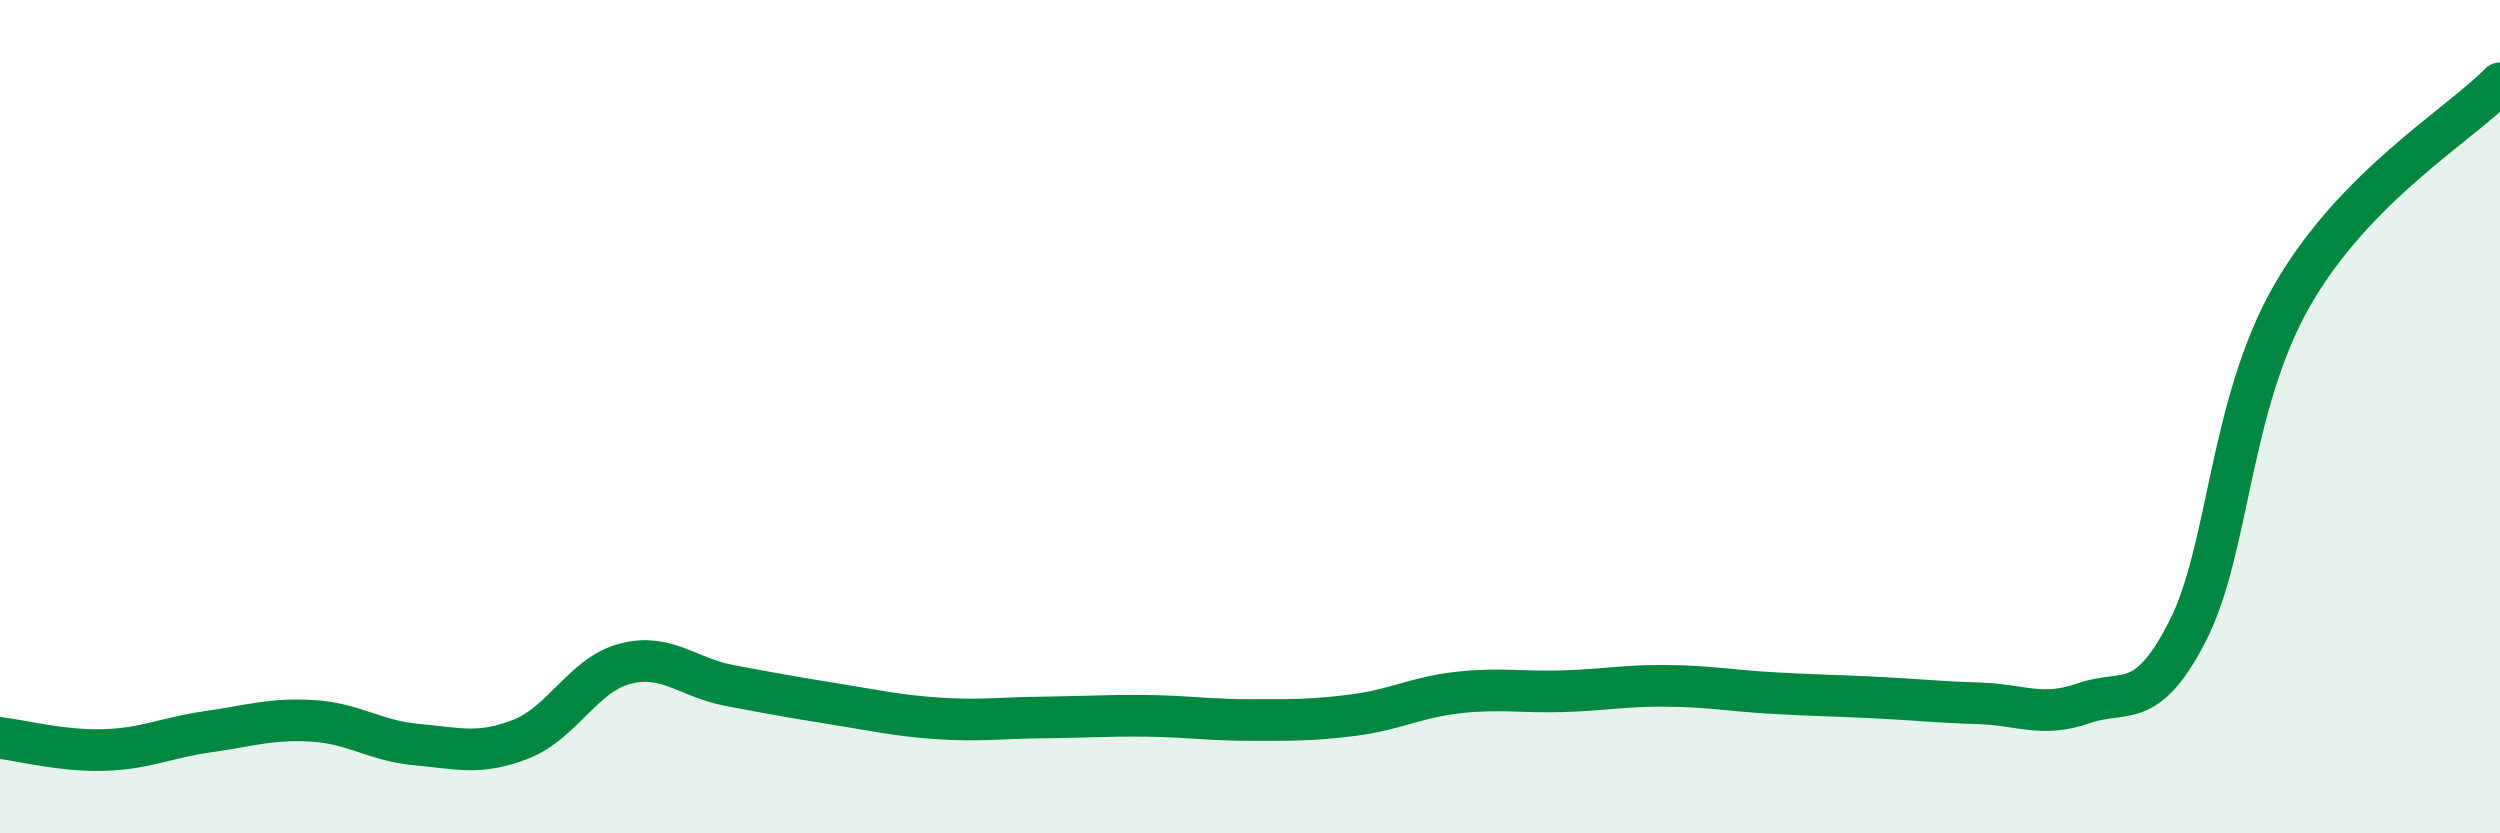
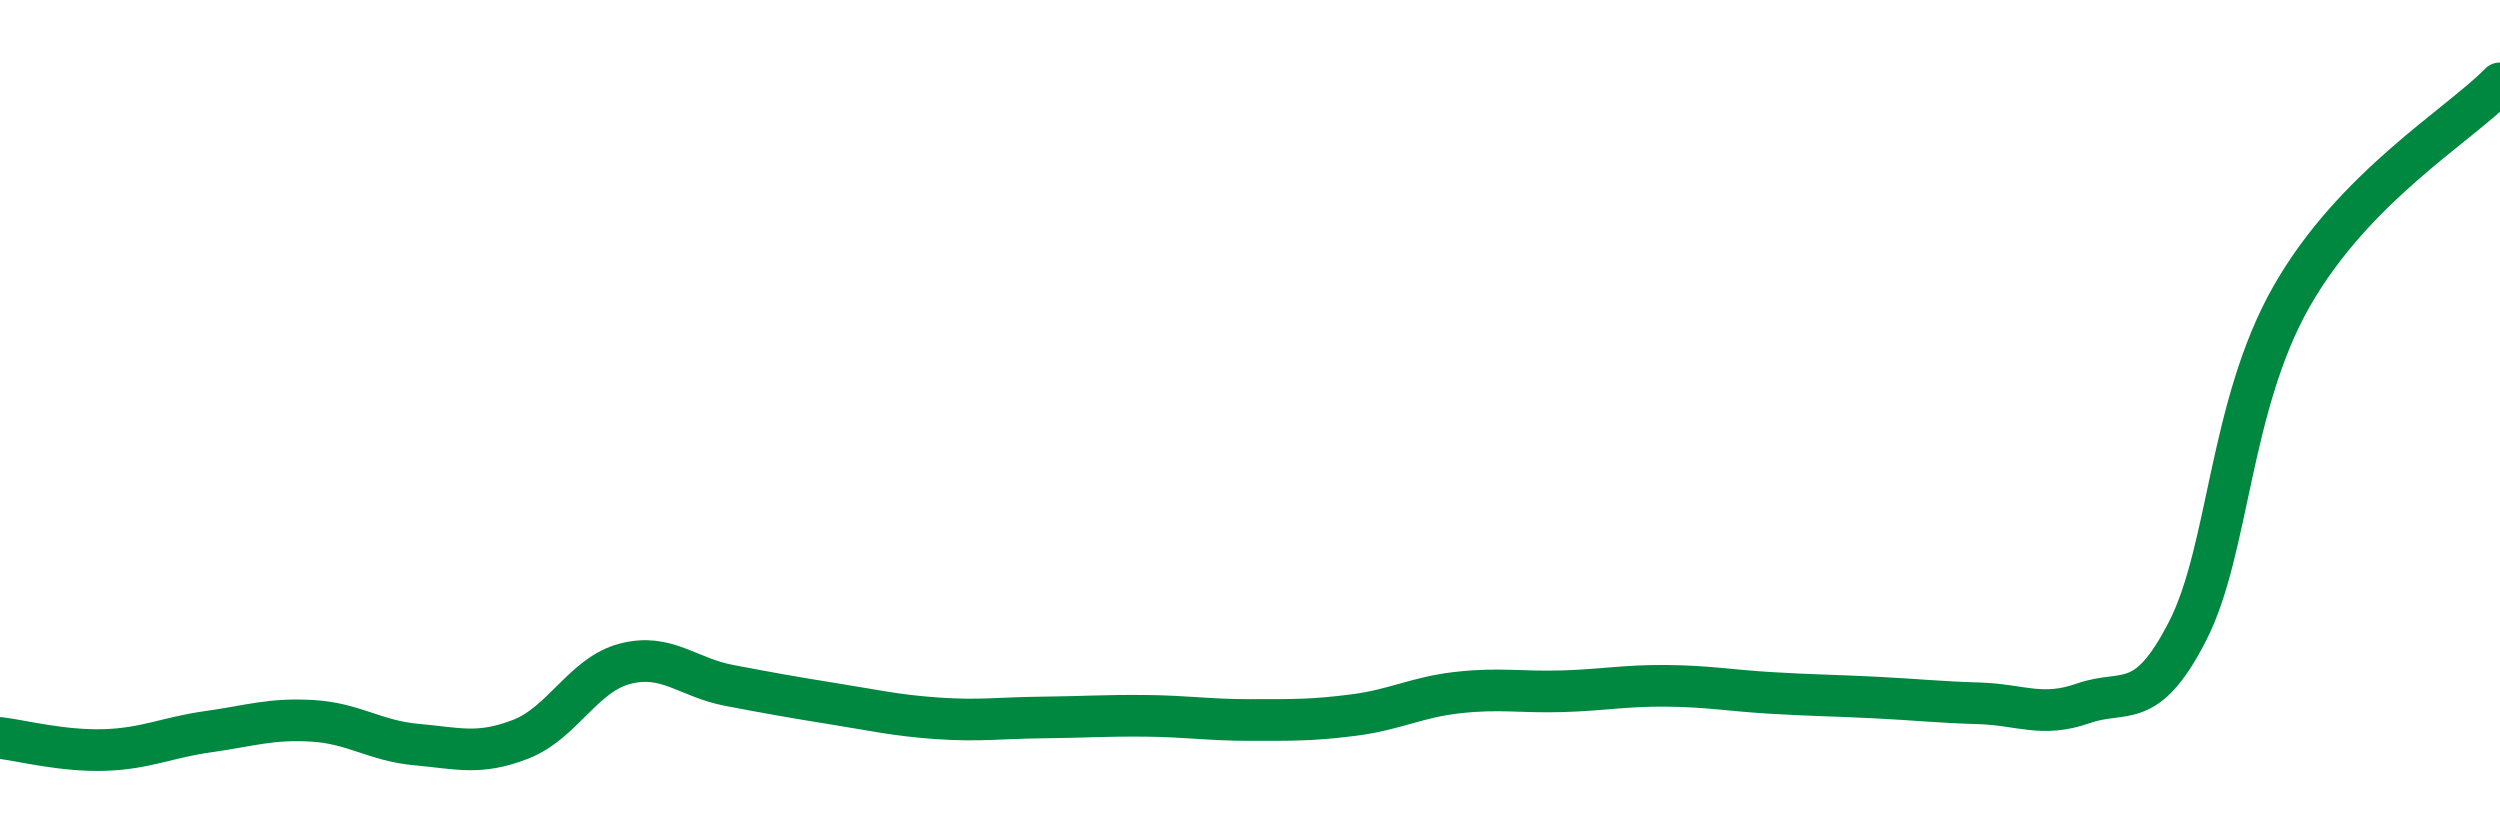
<svg xmlns="http://www.w3.org/2000/svg" width="60" height="20" viewBox="0 0 60 20">
-   <path d="M 0,17.71 C 0.5,17.77 1.5,18.03 2.5,18 C 3.5,17.97 4,17.7 5,17.56 C 6,17.42 6.5,17.24 7.5,17.3 C 8.5,17.36 9,17.78 10,17.87 C 11,17.96 11.5,18.13 12.5,17.74 C 13.5,17.35 14,16.19 15,15.93 C 16,15.67 16.5,16.26 17.5,16.45 C 18.5,16.64 19,16.73 20,16.89 C 21,17.05 21.5,17.17 22.5,17.24 C 23.5,17.31 24,17.23 25,17.22 C 26,17.21 26.5,17.17 27.5,17.18 C 28.5,17.19 29,17.28 30,17.28 C 31,17.28 31.5,17.29 32.5,17.16 C 33.5,17.03 34,16.73 35,16.62 C 36,16.51 36.5,16.62 37.5,16.59 C 38.5,16.56 39,16.45 40,16.46 C 41,16.47 41.5,16.57 42.5,16.63 C 43.5,16.69 44,16.69 45,16.74 C 46,16.79 46.5,16.85 47.5,16.88 C 48.5,16.91 49,17.23 50,16.88 C 51,16.53 51.5,17.1 52.5,15.15 C 53.5,13.2 53.5,9.74 55,7.11 C 56.5,4.48 59,3.02 60,2L60 20L0 20Z" fill="#008740" opacity="0.1" stroke-linecap="round" stroke-linejoin="round" />
  <path d="M 0,17.71 C 0.5,17.77 1.5,18.03 2.5,18 C 3.5,17.97 4,17.7 5,17.56 C 6,17.42 6.5,17.24 7.5,17.3 C 8.5,17.36 9,17.78 10,17.87 C 11,17.96 11.5,18.13 12.5,17.74 C 13.5,17.35 14,16.19 15,15.93 C 16,15.67 16.5,16.26 17.5,16.45 C 18.5,16.64 19,16.73 20,16.89 C 21,17.05 21.5,17.17 22.5,17.24 C 23.5,17.31 24,17.23 25,17.22 C 26,17.21 26.5,17.17 27.5,17.18 C 28.5,17.19 29,17.28 30,17.28 C 31,17.28 31.5,17.29 32.5,17.16 C 33.5,17.03 34,16.73 35,16.62 C 36,16.51 36.5,16.62 37.5,16.59 C 38.5,16.56 39,16.45 40,16.46 C 41,16.47 41.5,16.57 42.5,16.63 C 43.5,16.69 44,16.69 45,16.74 C 46,16.79 46.5,16.85 47.5,16.88 C 48.5,16.91 49,17.23 50,16.88 C 51,16.53 51.5,17.1 52.5,15.15 C 53.5,13.2 53.5,9.74 55,7.11 C 56.5,4.48 59,3.02 60,2" stroke="#008740" stroke-width="1" fill="none" stroke-linecap="round" stroke-linejoin="round" />
</svg>